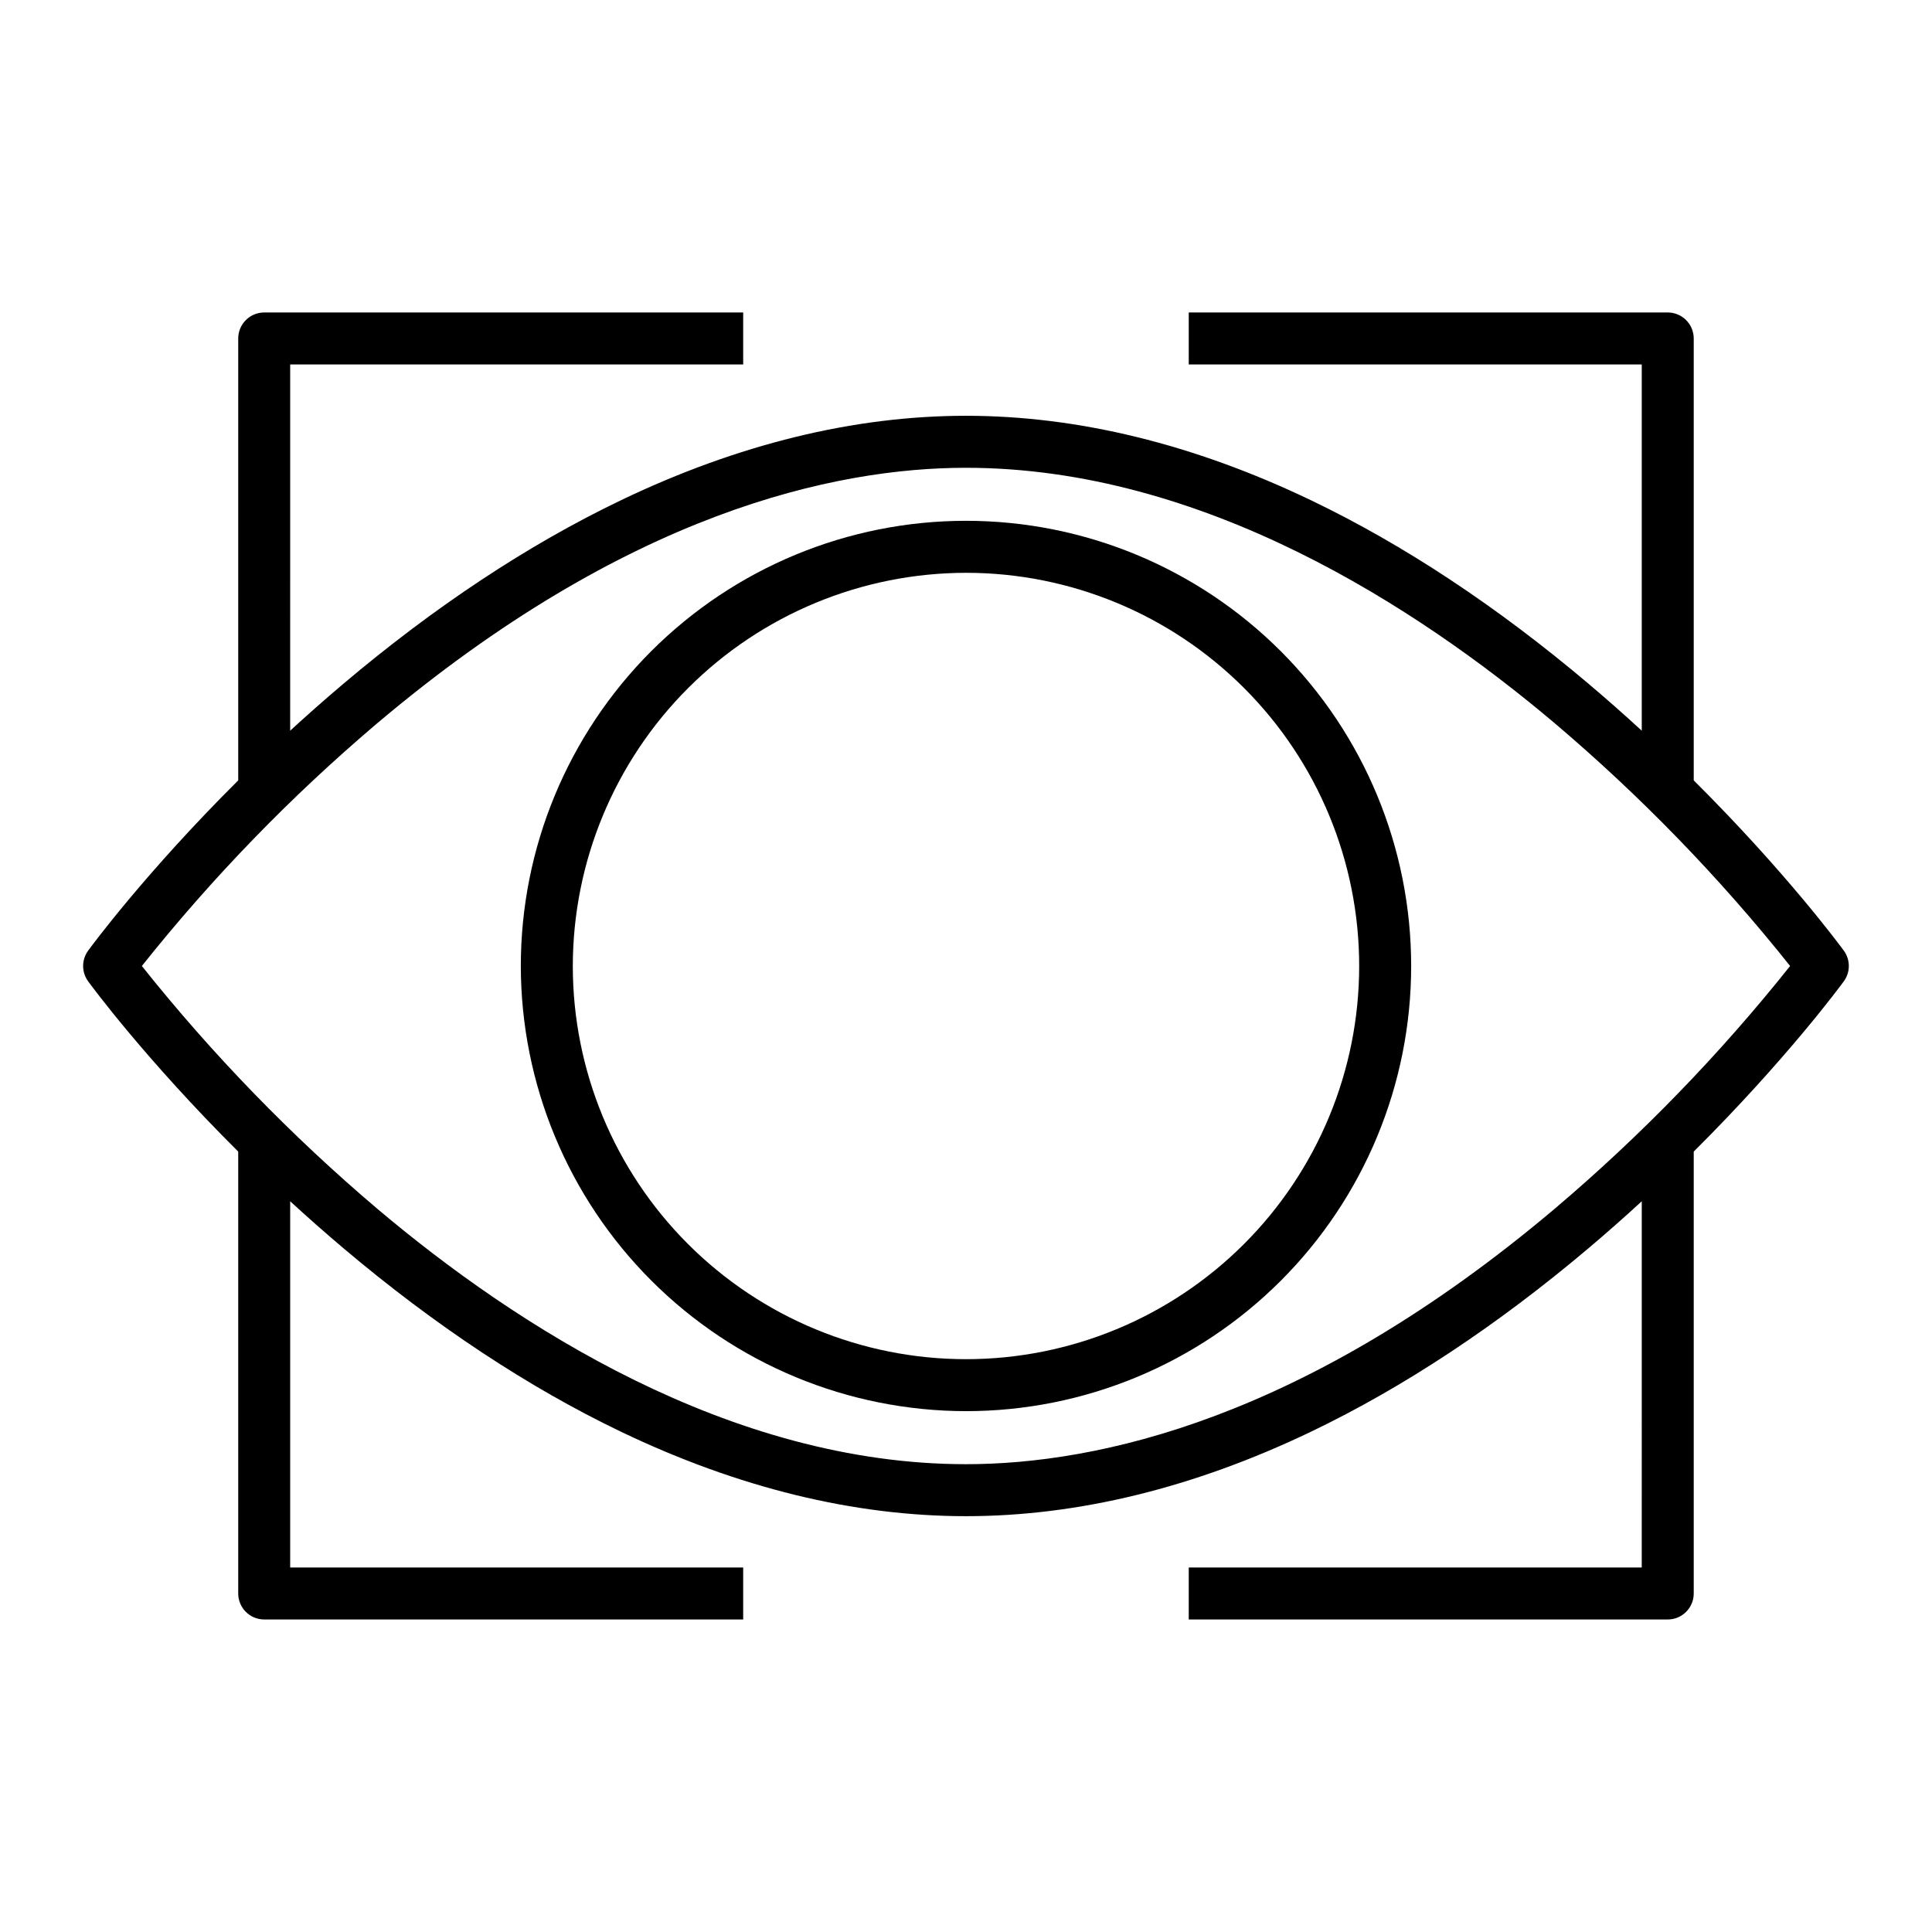
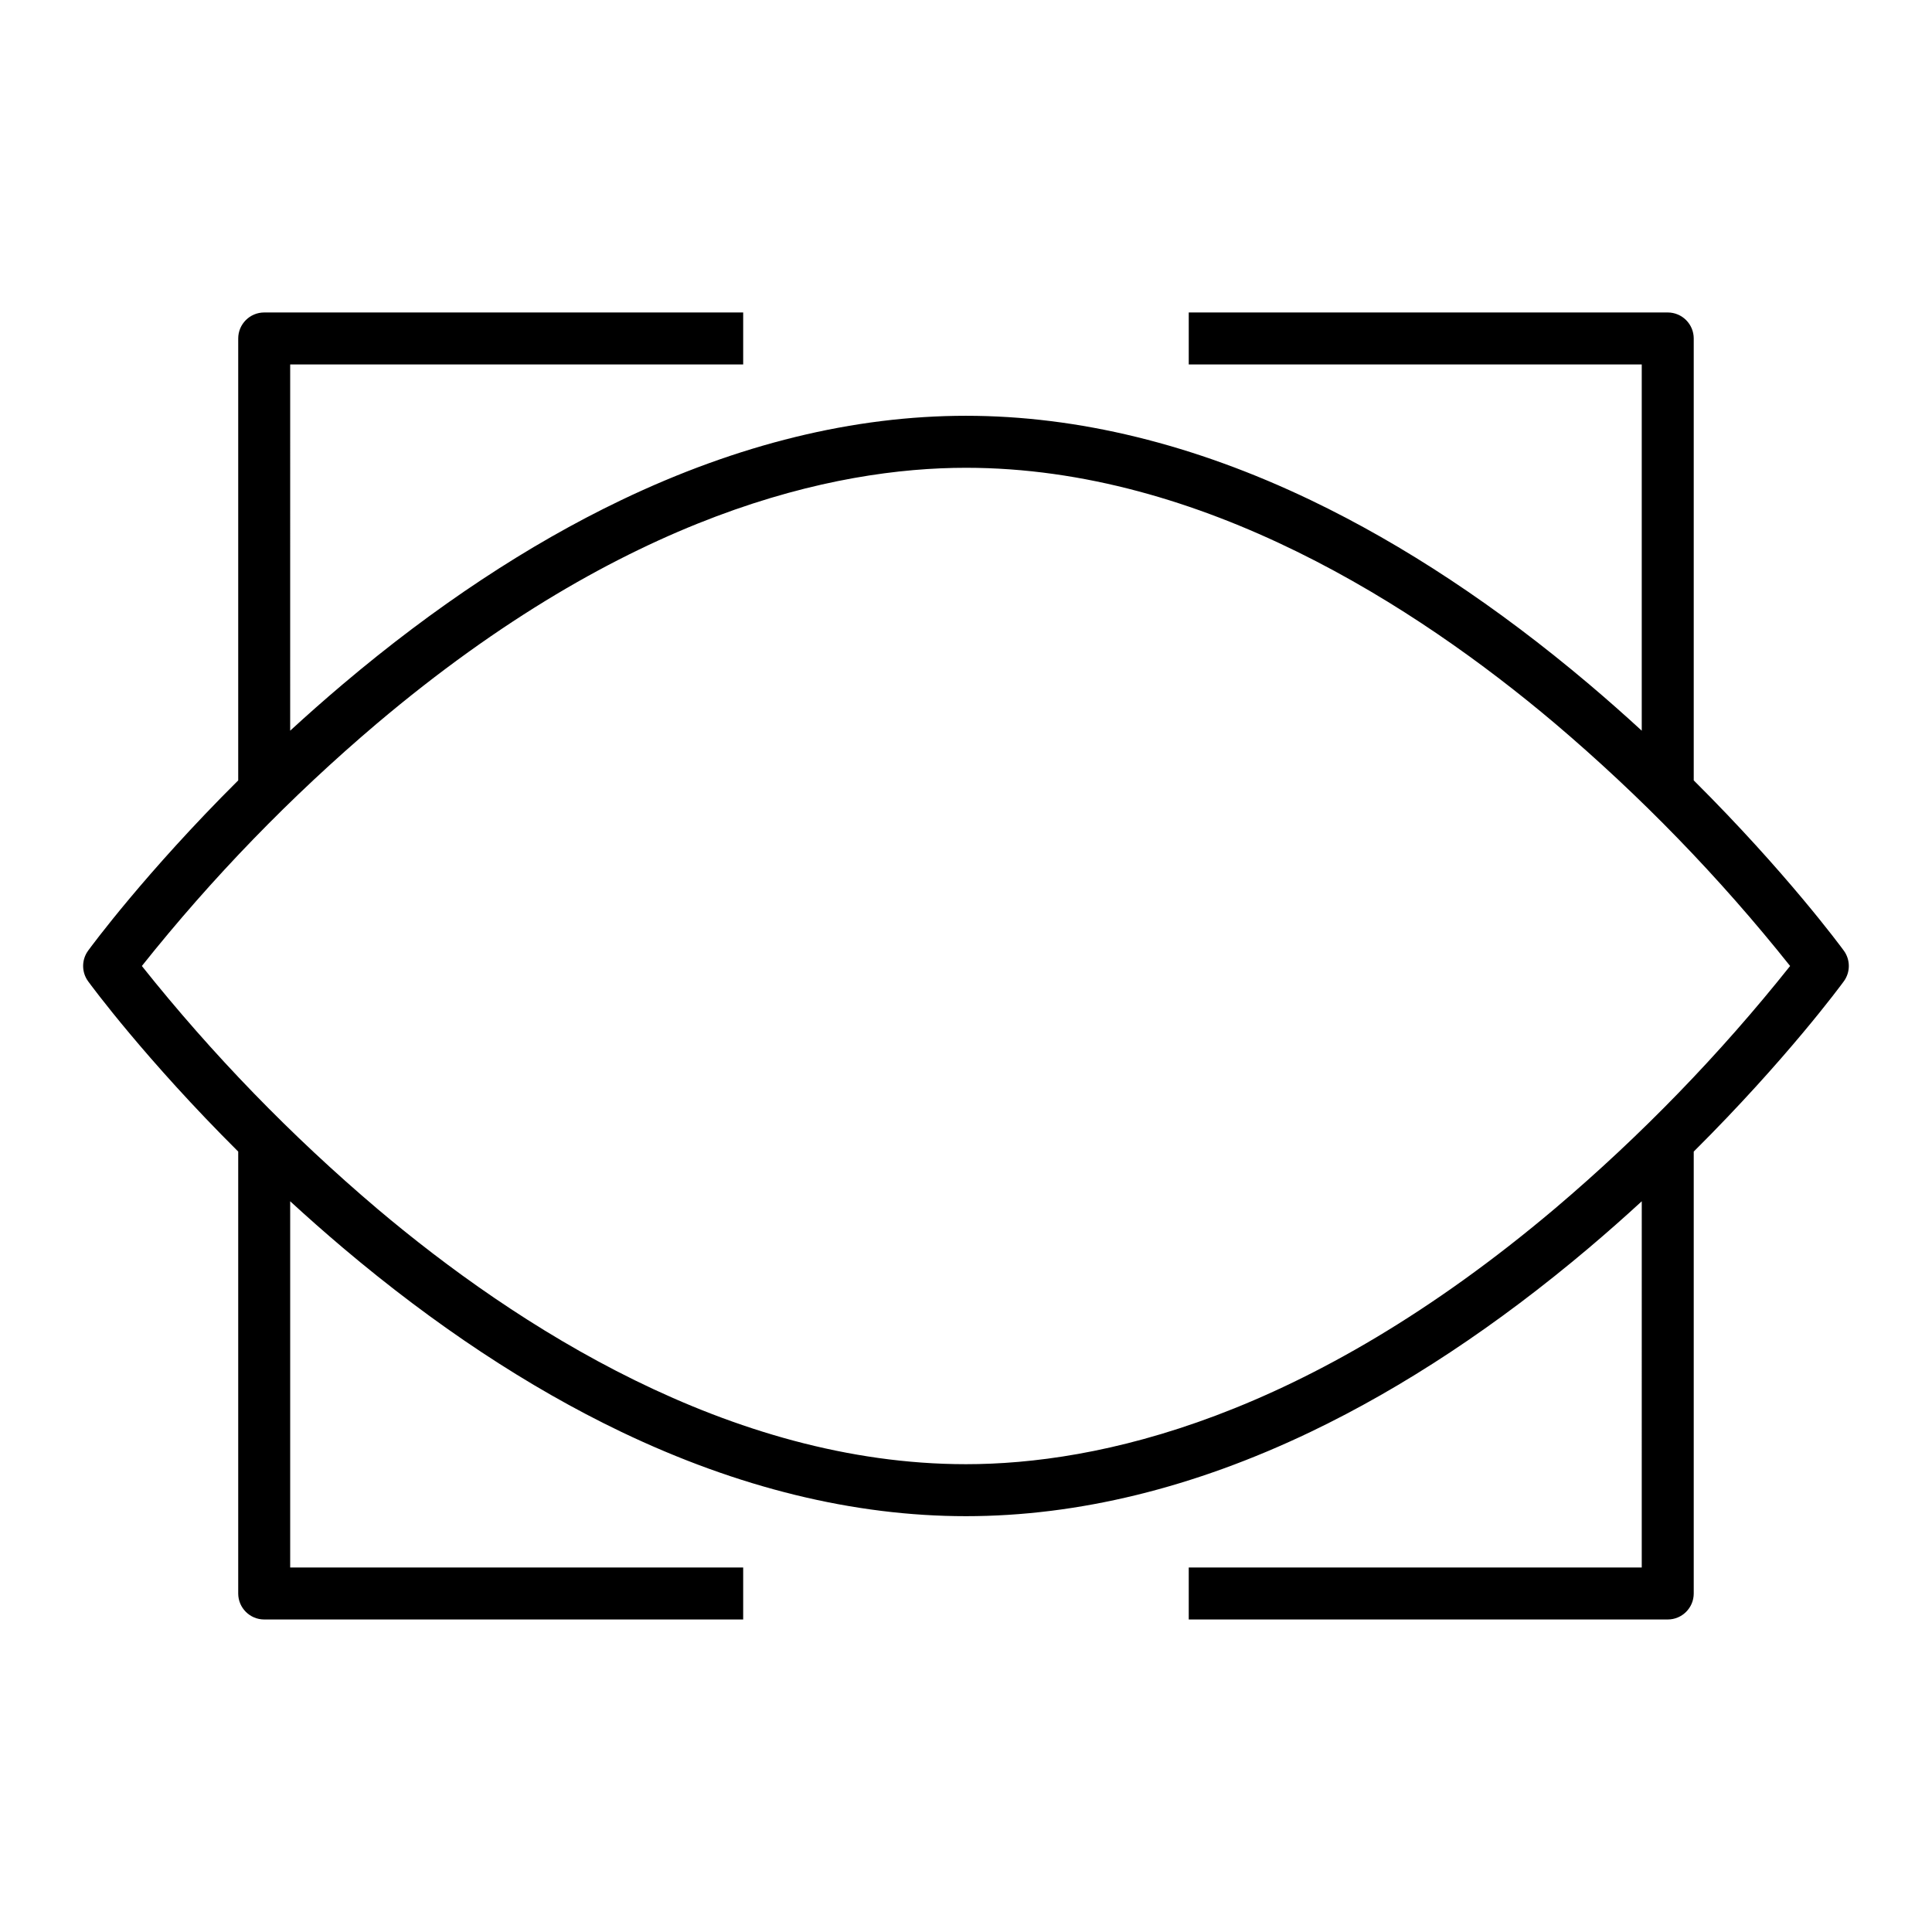
<svg xmlns="http://www.w3.org/2000/svg" fill="#000000" width="800px" height="800px" version="1.1" viewBox="144 144 512 512">
  <g>
    <path d="m207.13 449.18v117.11c0 3.801 3.086 6.887 6.891 6.887h126.93v-13.777h-120.05v-97.051c4.441 4.078 9.113 8.215 14.016 12.363 24.297 20.543 49.07 36.93 73.645 48.707 30.988 14.852 61.75 22.383 91.43 22.383s60.441-7.531 91.43-22.383c24.57-11.777 49.348-28.164 73.645-48.707 4.902-4.148 9.578-8.285 14.016-12.363l-0.004 97.051h-120.05v13.777h126.94c3.801 0 6.887-3.086 6.887-6.887v-117.11c24.559-24.441 38.984-44.039 39.773-45.121 1.77-2.422 1.77-5.707 0-8.129-0.793-1.082-15.215-20.684-39.773-45.121v-117.11c0-1.828-0.727-3.578-2.019-4.871-1.289-1.293-3.043-2.019-4.867-2.019h-126.94v13.777h120.05v97.055c-4.441-4.078-9.113-8.215-14.016-12.363-24.297-20.543-49.07-36.93-73.645-48.707-30.988-14.852-61.75-22.383-91.43-22.383-29.68 0-60.441 7.531-91.43 22.383-24.57 11.777-49.348 28.164-73.645 48.707-4.902 4.148-9.578 8.285-14.016 12.363l0.004-97.055h120.05v-13.777h-126.93c-3.805 0-6.891 3.086-6.891 6.891v117.11c-24.559 24.441-38.984 44.039-39.773 45.121-1.77 2.422-1.77 5.707 0 8.129 0.793 1.086 15.215 20.684 39.773 45.121zm36.688-113.38c66.305-56.062 121.52-67.832 156.18-67.832 62.676 0 119.39 36.777 155.94 67.629 22.863 19.383 43.785 40.953 62.461 64.402-18.605 23.367-39.445 44.867-62.223 64.195-66.305 56.062-121.52 67.832-156.18 67.832-62.676 0-119.39-36.777-155.94-67.629h0.004c-22.867-19.383-43.789-40.953-62.465-64.398 18.605-23.371 39.445-44.871 62.223-64.199z" />
-     <path d="m400 517.97c31.289 0 61.293-12.43 83.418-34.555s34.555-52.129 34.555-83.418-12.43-61.297-34.555-83.422-52.129-34.555-83.418-34.555-61.297 12.43-83.422 34.555-34.555 52.133-34.555 83.422c0.035 31.277 12.477 61.262 34.594 83.379 22.117 22.117 52.105 34.559 83.383 34.594zm0-222.17c27.633 0 54.137 10.977 73.676 30.52 19.543 19.539 30.52 46.043 30.52 73.68 0 27.633-10.977 54.137-30.52 73.676-19.539 19.543-46.043 30.52-73.676 30.52-27.637 0-54.141-10.977-73.68-30.52-19.543-19.539-30.52-46.043-30.52-73.676 0.031-27.625 11.02-54.113 30.555-73.645 19.531-19.535 46.02-30.523 73.645-30.555z" />
  </g>
</svg>